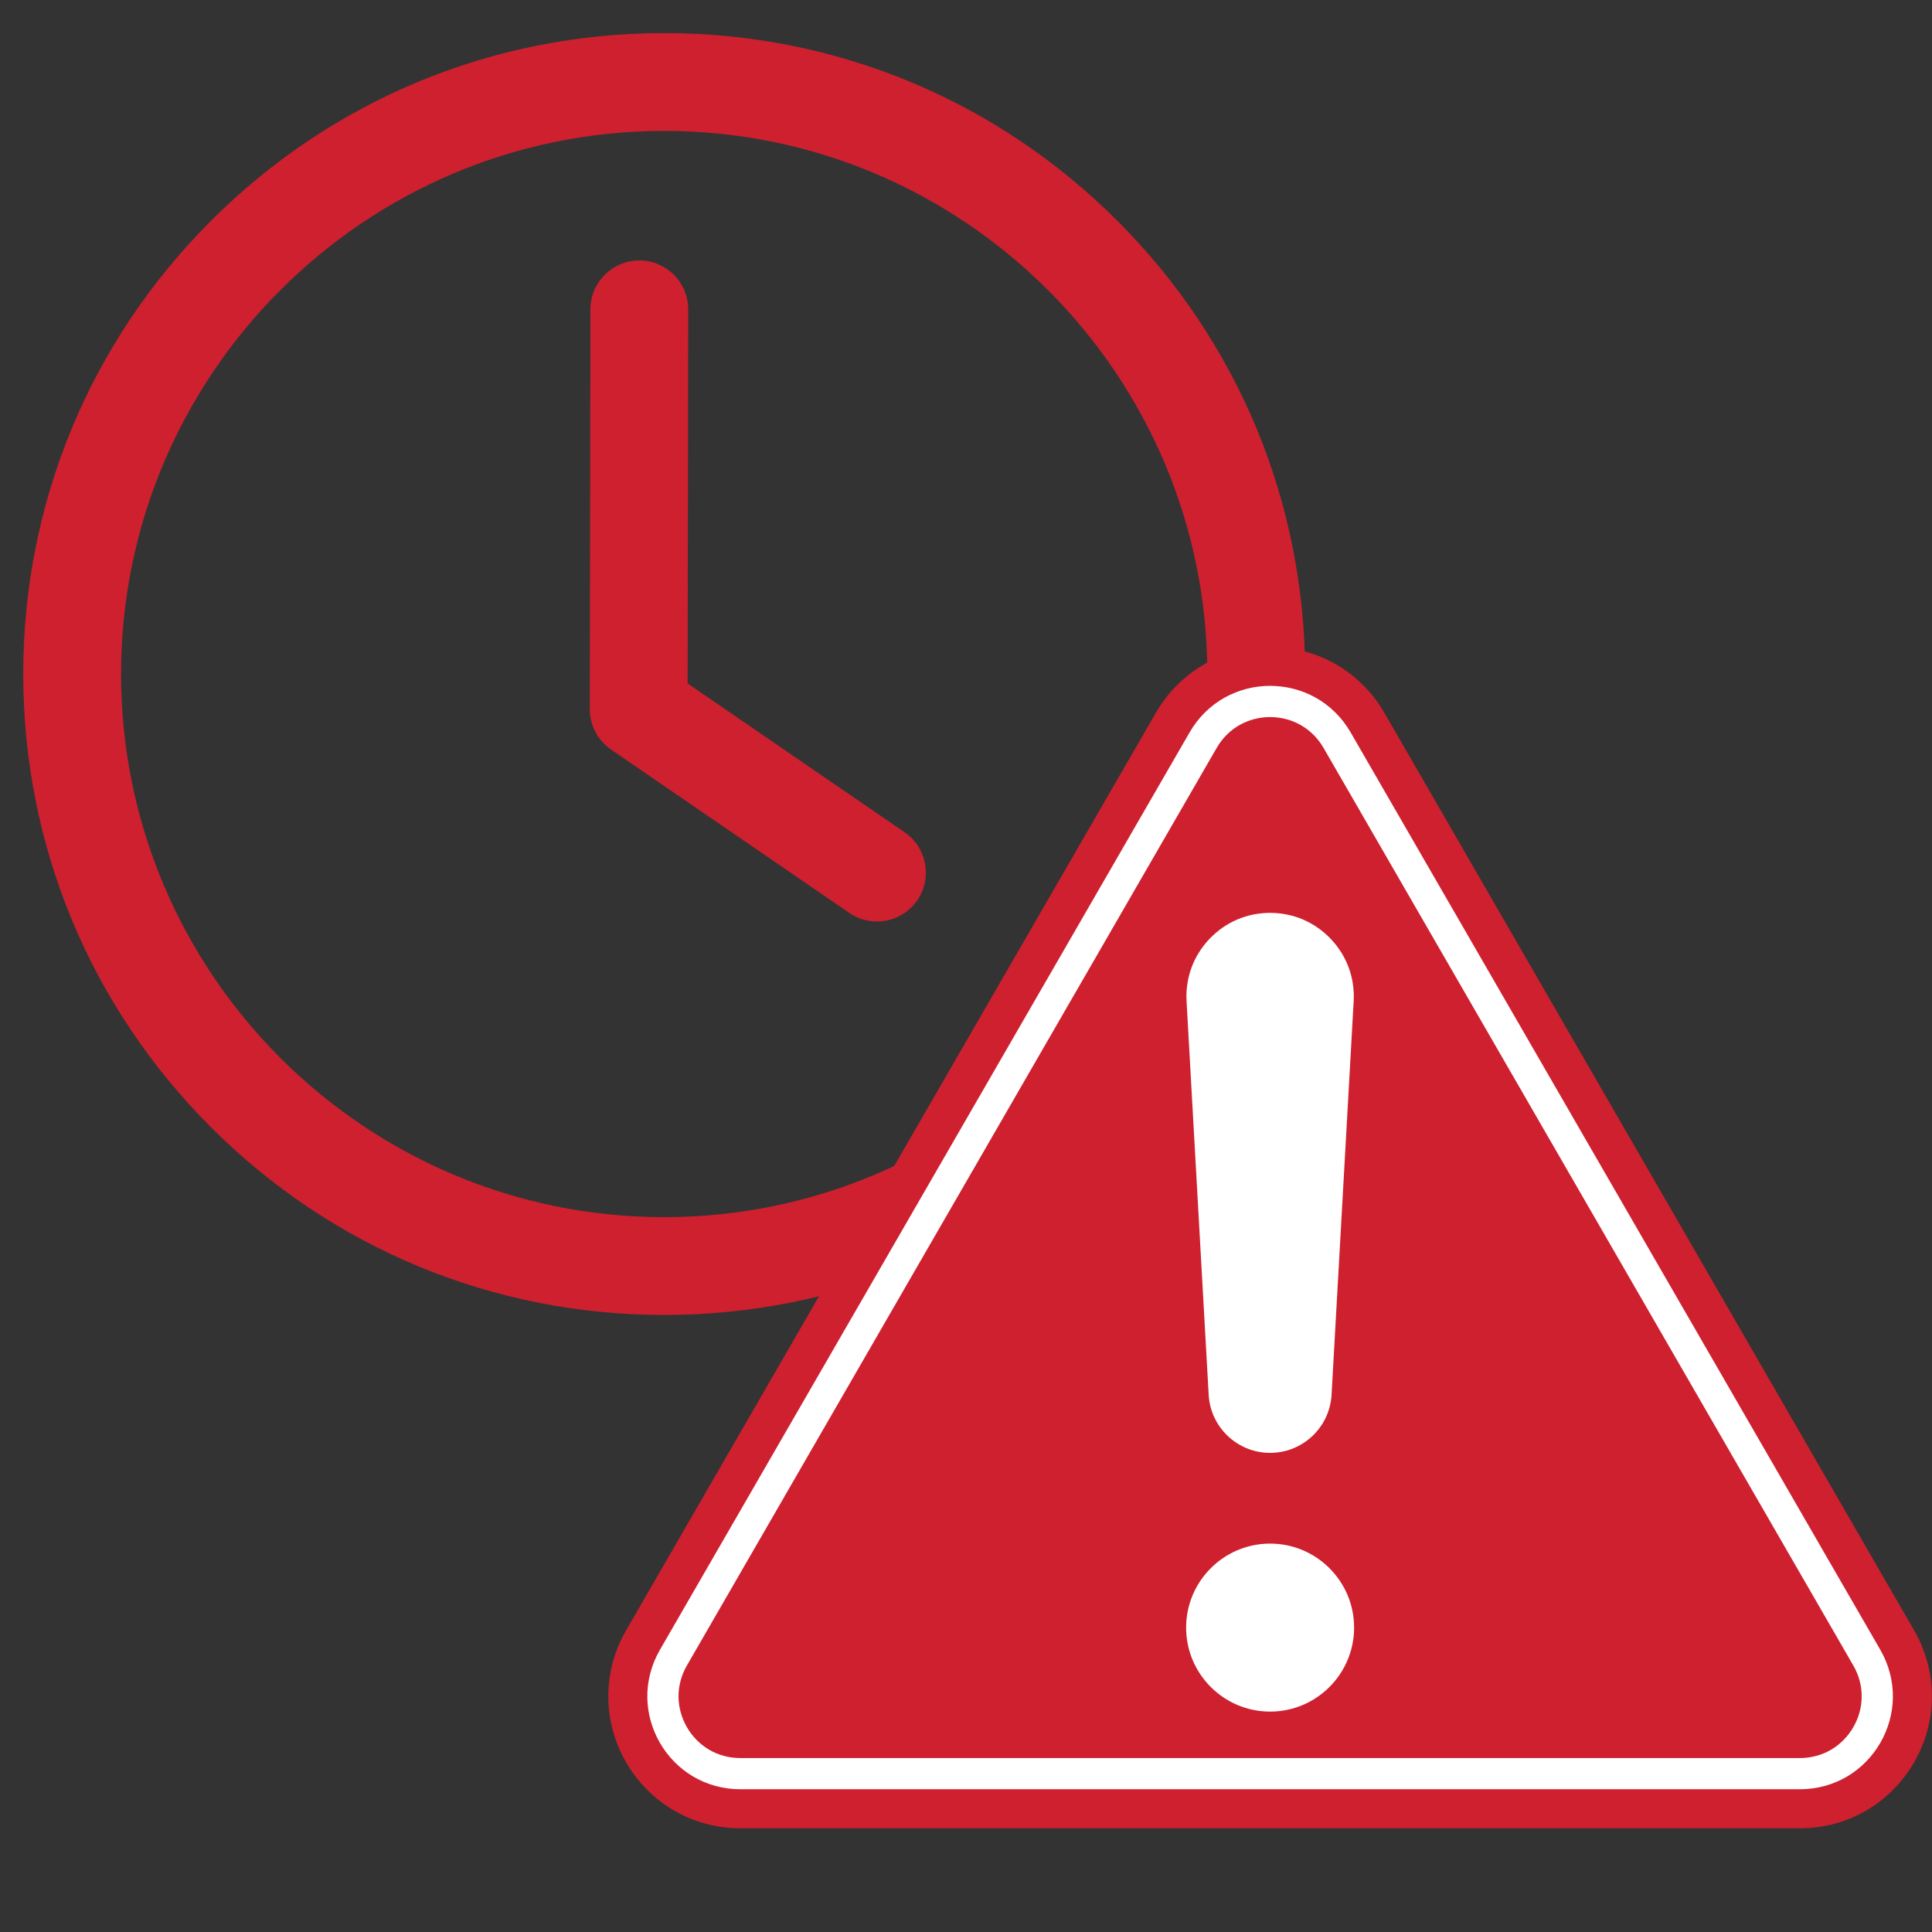
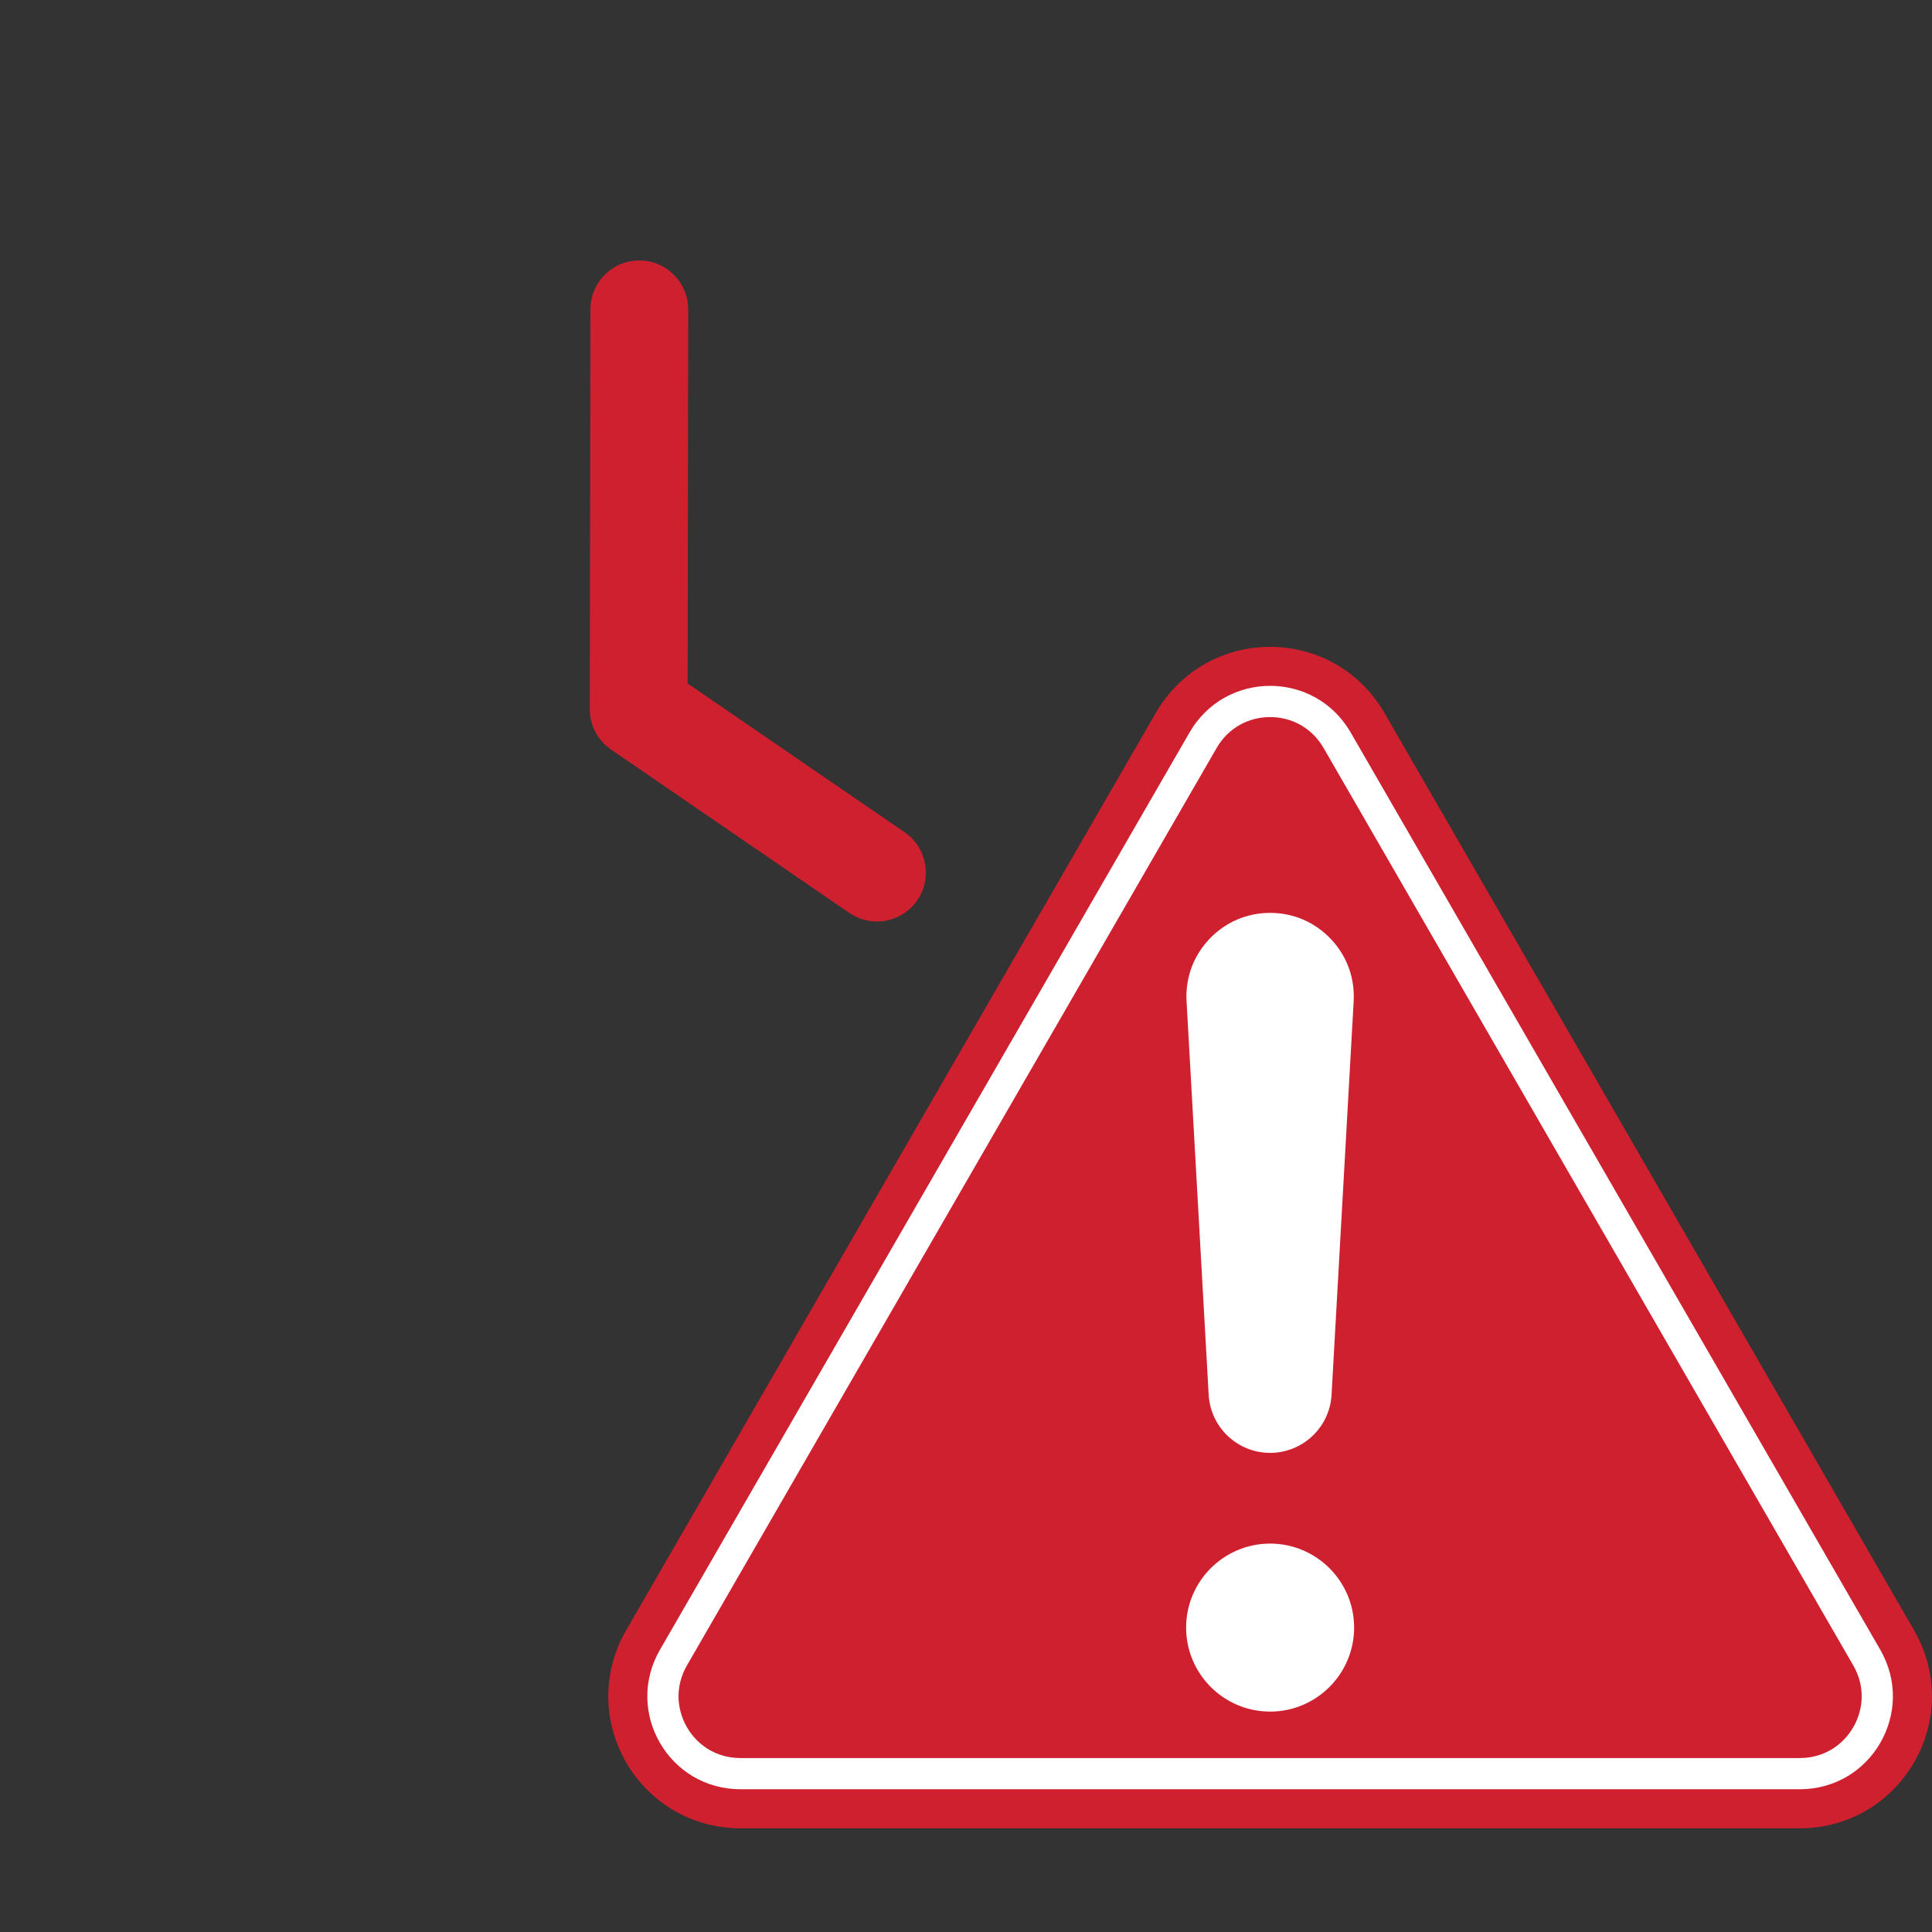
<svg xmlns="http://www.w3.org/2000/svg" width="1000" zoomAndPan="magnify" viewBox="0 0 750 750" height="1000" preserveAspectRatio="xMidYMid meet" version="1.0">
  <rect x="0" y="0" width="750" height="750" fill="#333333" stroke="none" />
  <defs>
    <clipPath id="fa1d9f94fb">
      <path d="M 9.02 12.844 L 507 12.844 L 507 510.844 L 9.02 510.844 Z M 9.02 12.844 " clip-rule="nonzero" />
    </clipPath>
    <clipPath id="76854a2232">
      <path d="M 236.137 251.102 L 749.887 251.102 L 749.887 709.738 L 236.137 709.738 Z M 236.137 251.102 " clip-rule="nonzero" />
    </clipPath>
  </defs>
  <g clip-path="url(#fa1d9f94fb)">
-     <path fill="#ce202f" d="M 257.832 510.469 C 191.371 510.469 128.895 484.586 81.895 437.594 C 34.902 390.598 9.02 328.117 9.02 261.656 C 9.02 195.195 34.902 132.715 81.895 85.719 C 128.895 38.727 191.371 12.844 257.832 12.844 C 324.297 12.844 386.773 38.727 433.773 85.719 C 480.766 132.715 506.645 195.195 506.645 261.656 C 506.645 328.117 480.766 390.598 433.773 437.594 C 386.781 484.594 324.297 510.469 257.832 510.469 Z M 257.832 50.82 C 141.574 50.82 46.996 145.402 46.996 261.656 C 46.996 377.918 141.582 472.496 257.832 472.496 C 374.094 472.496 468.672 377.91 468.672 261.656 C 468.672 145.398 374.094 50.82 257.832 50.82 Z M 257.832 50.82 " fill-opacity="1" fill-rule="nonzero" />
-   </g>
+     </g>
  <path fill="#ce202f" d="M 340.422 357.73 C 336.723 357.73 332.984 356.648 329.699 354.398 L 237.203 290.969 C 232.031 287.422 228.949 281.555 228.957 275.281 L 229.195 120.066 C 229.211 109.59 237.711 101.109 248.18 101.109 C 248.188 101.109 248.199 101.109 248.207 101.109 C 258.691 101.125 267.176 109.641 267.164 120.125 L 266.938 265.32 L 351.172 323.082 C 359.816 329.016 362.023 340.832 356.09 349.48 C 352.41 354.84 346.465 357.73 340.422 357.73 Z M 340.422 357.73 " fill-opacity="1" fill-rule="nonzero" />
  <g clip-path="url(#76854a2232)">
    <path fill="#ce202f" d="M 743.062 632.906 L 537.414 276.715 C 532.738 268.613 526.012 261.973 517.965 257.512 C 510.402 253.316 501.785 251.102 493.055 251.102 C 484.328 251.102 475.715 253.316 468.145 257.512 C 460.102 261.969 453.375 268.613 448.695 276.715 L 243.047 632.906 C 238.371 641.008 235.984 650.148 236.145 659.352 C 236.297 667.996 238.684 676.566 243.047 684.129 C 247.414 691.688 253.641 698.039 261.055 702.496 C 268.941 707.234 278.051 709.738 287.406 709.738 L 698.703 709.738 C 708.059 709.738 717.176 707.234 725.059 702.496 C 732.473 698.039 738.699 691.688 743.062 684.129 C 747.43 676.566 749.816 667.996 749.965 659.352 C 750.129 650.148 747.742 641.008 743.062 632.906 " fill-opacity="1" fill-rule="nonzero" />
  </g>
  <path fill="#ffffff" d="M 493.055 278.363 C 488.938 278.363 484.895 279.402 481.363 281.359 C 477.645 283.422 474.512 286.527 472.309 290.344 L 266.66 646.535 C 264.457 650.355 263.332 654.621 263.402 658.871 C 263.477 662.91 264.602 666.93 266.66 670.496 C 268.723 674.059 271.637 677.047 275.094 679.125 C 278.742 681.316 283 682.473 287.406 682.473 L 698.703 682.473 C 703.113 682.473 707.371 681.316 711.016 679.125 C 714.477 677.047 717.391 674.059 719.449 670.496 C 721.508 666.93 722.637 662.91 722.707 658.875 C 722.781 654.621 721.656 650.359 719.449 646.539 L 513.805 290.348 C 511.598 286.527 508.465 283.422 504.746 281.355 C 501.219 279.402 497.172 278.363 493.055 278.363 Z M 698.703 694.586 L 287.406 694.586 C 280.801 694.586 274.387 692.832 268.855 689.512 C 263.637 686.375 259.25 681.898 256.168 676.555 C 253.082 671.211 251.398 665.172 251.289 659.082 C 251.18 652.633 252.863 646.203 256.168 640.48 L 461.812 284.289 C 465.117 278.562 469.848 273.887 475.488 270.762 C 480.812 267.809 486.887 266.246 493.055 266.246 C 499.227 266.246 505.297 267.809 510.621 270.758 C 516.262 273.887 520.992 278.566 524.297 284.289 L 729.949 640.48 C 733.246 646.203 734.934 652.637 734.82 659.086 C 734.715 665.172 733.027 671.211 729.945 676.555 C 726.863 681.895 722.473 686.375 717.258 689.512 C 711.727 692.832 705.309 694.586 698.703 694.586 " fill-opacity="1" fill-rule="nonzero" />
  <path fill="#ffffff" d="M 493.055 599.223 C 475.074 599.223 460.449 613.855 460.449 631.832 C 460.449 649.809 475.074 664.441 493.055 664.441 C 511.035 664.441 525.664 649.809 525.664 631.832 C 525.664 613.855 511.035 599.223 493.055 599.223 " fill-opacity="1" fill-rule="nonzero" />
  <path fill="#ffffff" d="M 469.203 541.449 C 469.91 554.094 480.391 564.004 493.055 564.004 C 505.723 564.004 516.199 554.094 516.91 541.449 L 525.492 388.684 C 525.996 379.676 522.863 371.102 516.664 364.547 C 510.461 357.988 502.082 354.375 493.055 354.375 C 484.031 354.375 475.648 357.988 469.449 364.547 C 463.25 371.102 460.117 379.676 460.621 388.684 L 469.203 541.449 " fill-opacity="1" fill-rule="nonzero" />
</svg>